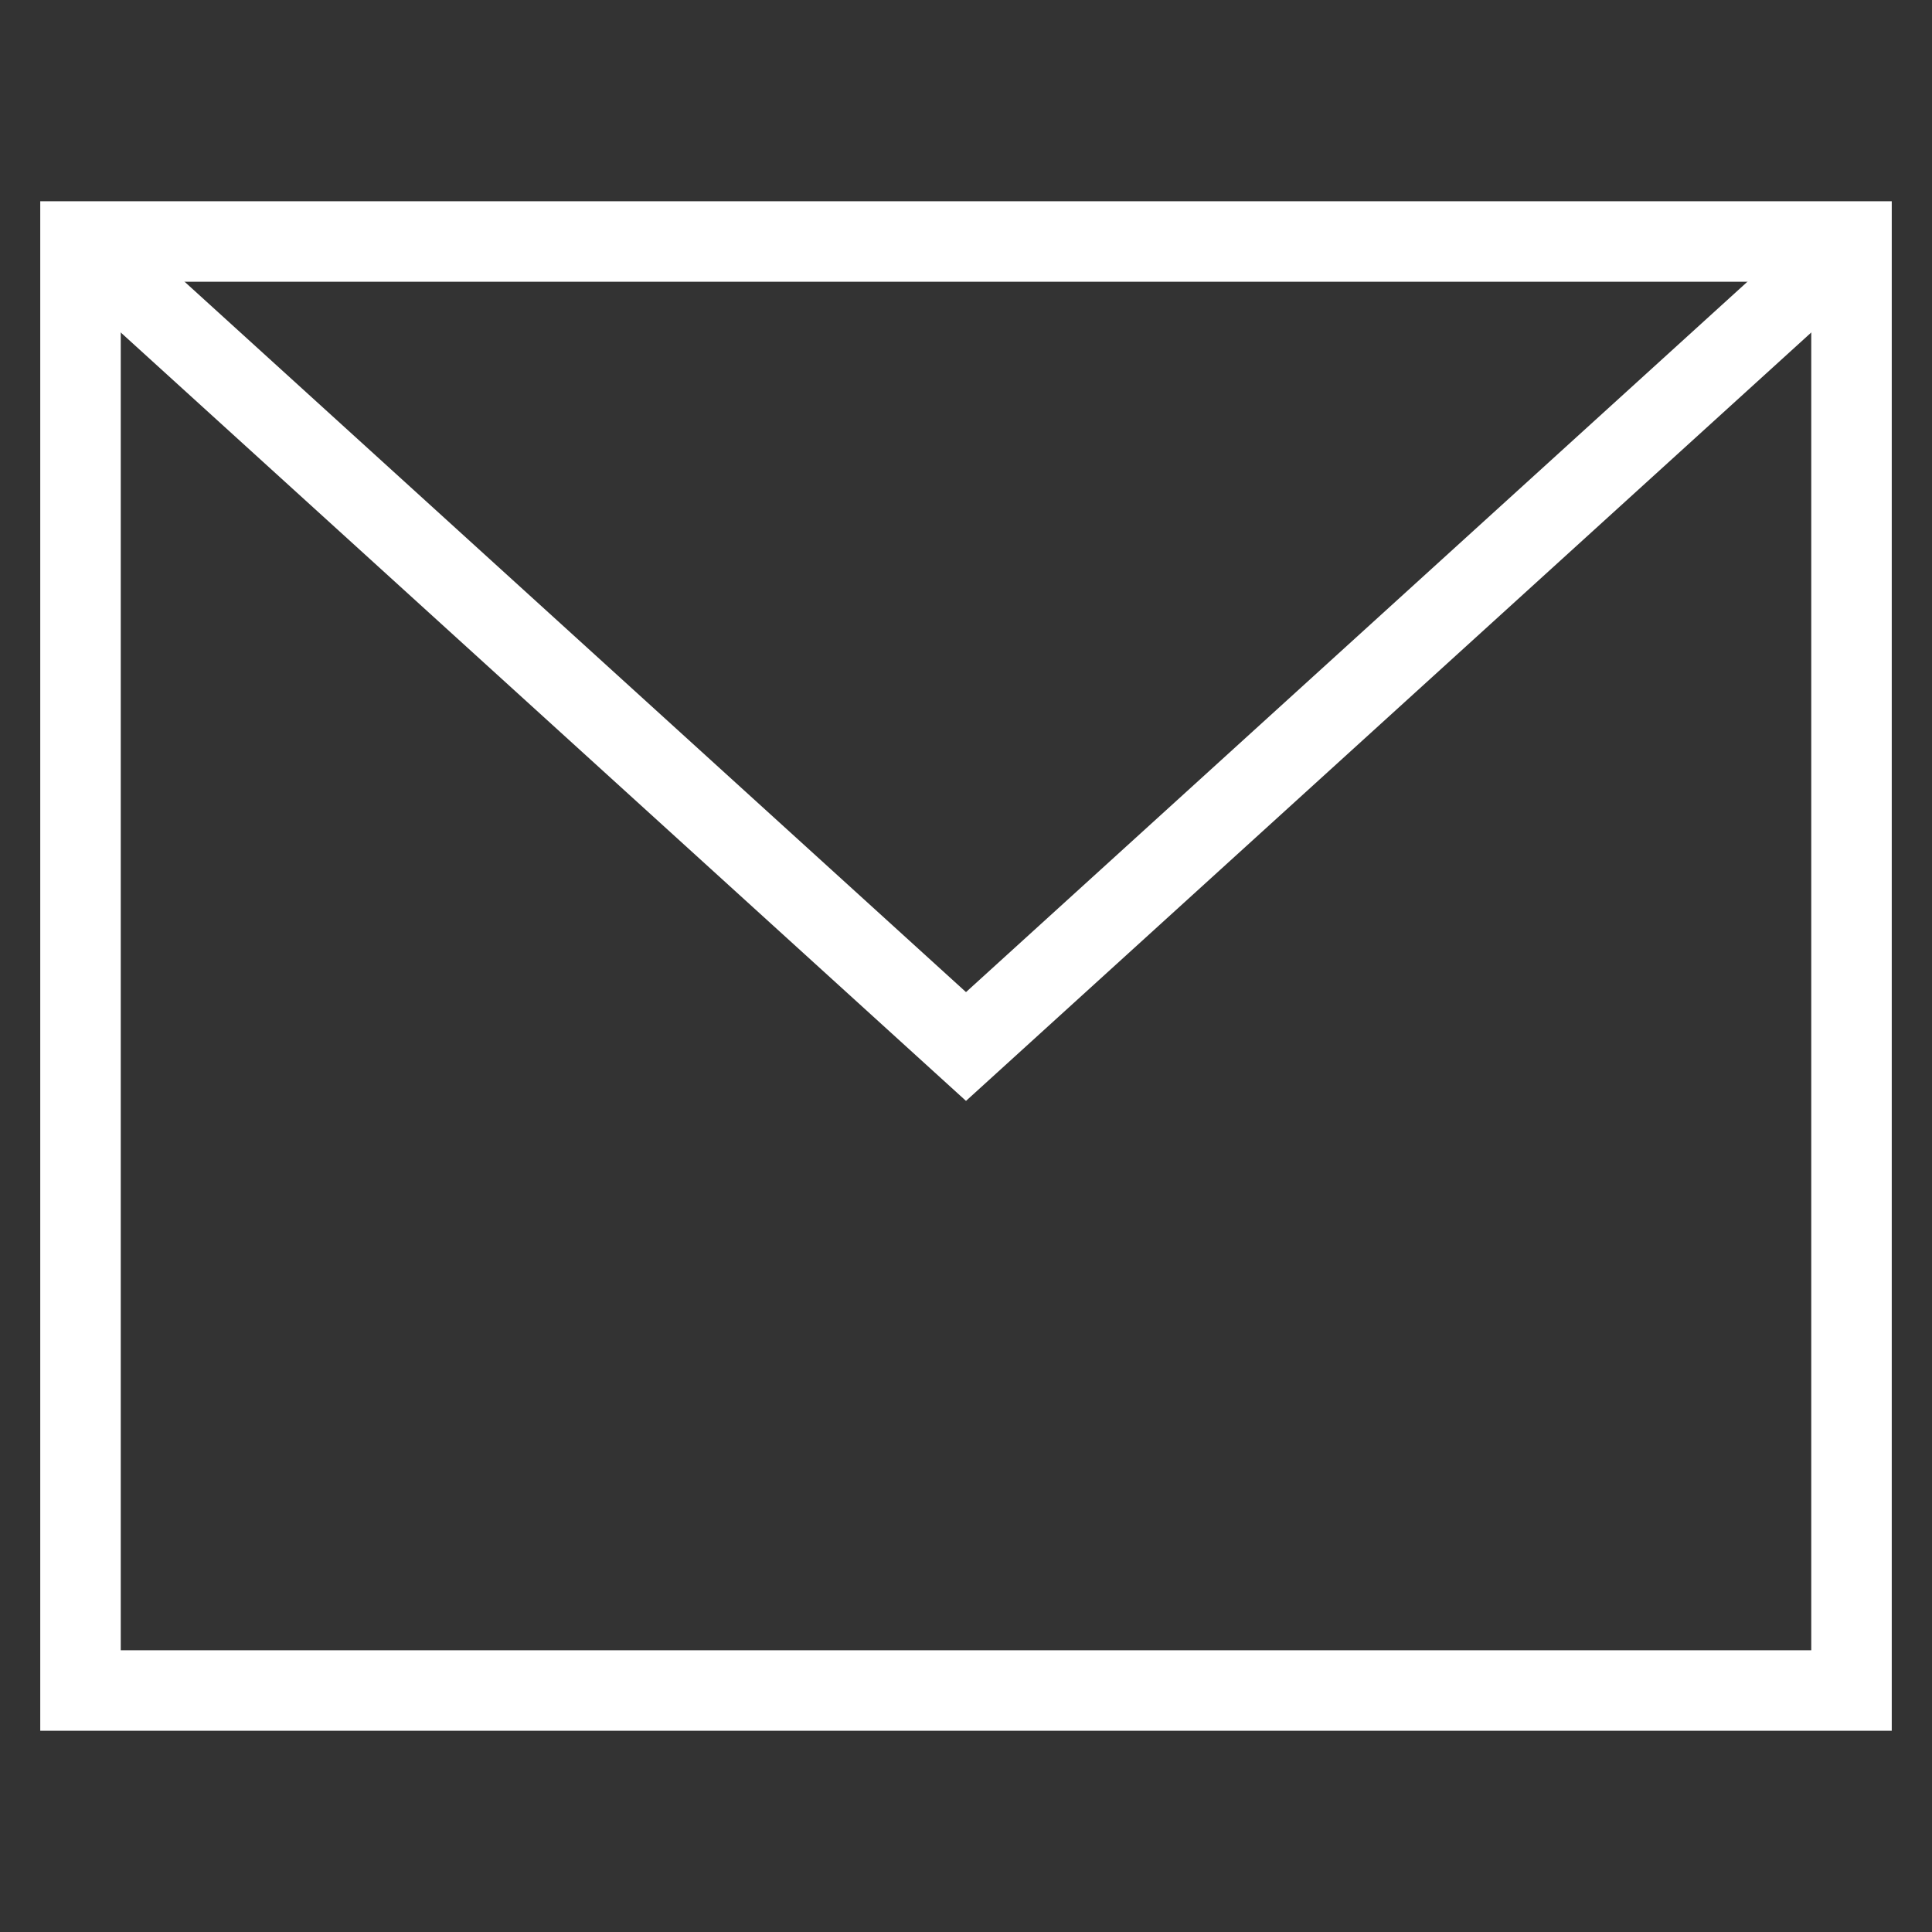
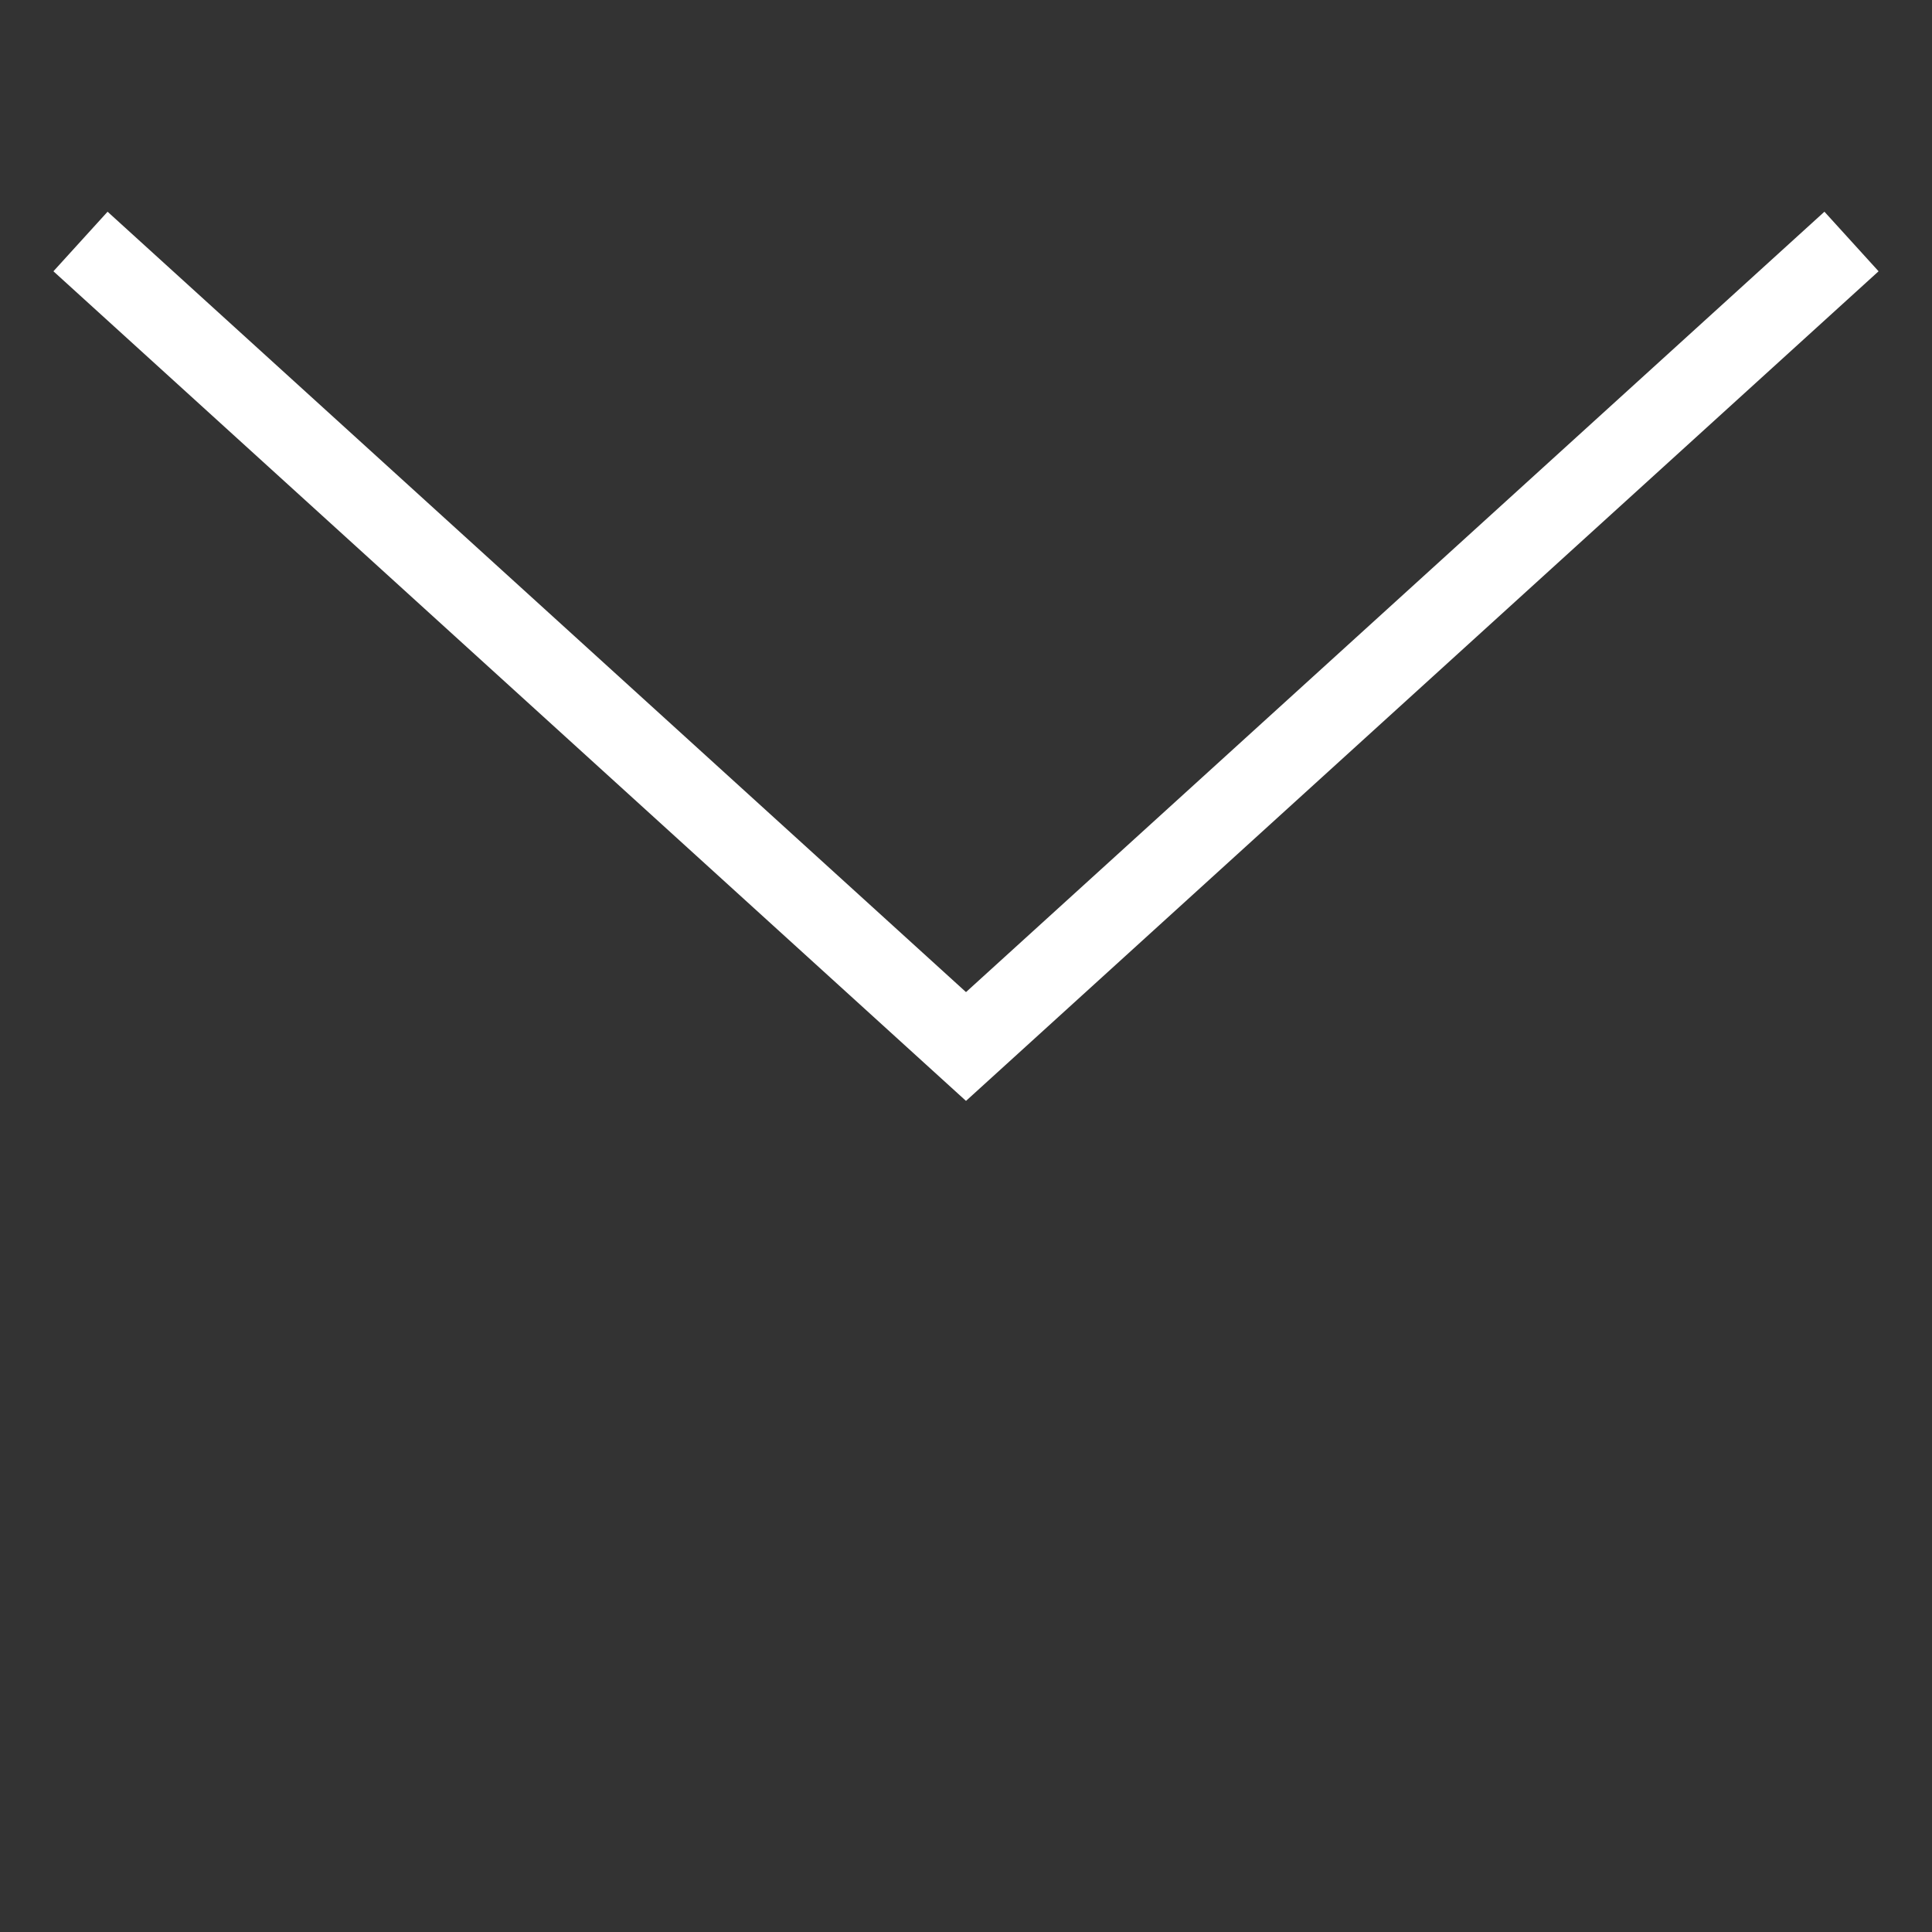
<svg xmlns="http://www.w3.org/2000/svg" class="nc-icon outline" x="0px" y="0px" width="48px" height="48px" viewBox="0 0 48 48">
  <rect x="0" y="0" width="48" height="48" fill="#333333" stroke="none" />
  <g>
    <polyline data-cap="butt" data-color="color-2" fill="none" stroke="#ffffff" stroke-width="2" stroke-miterlimit="10" points="2,6 24,26 46,6 " />
-     <rect x="2" y="6" fill="none" stroke="#ffffff" stroke-width="2" stroke-linecap="square" stroke-miterlimit="10" width="44" height="36" />
  </g>
</svg>